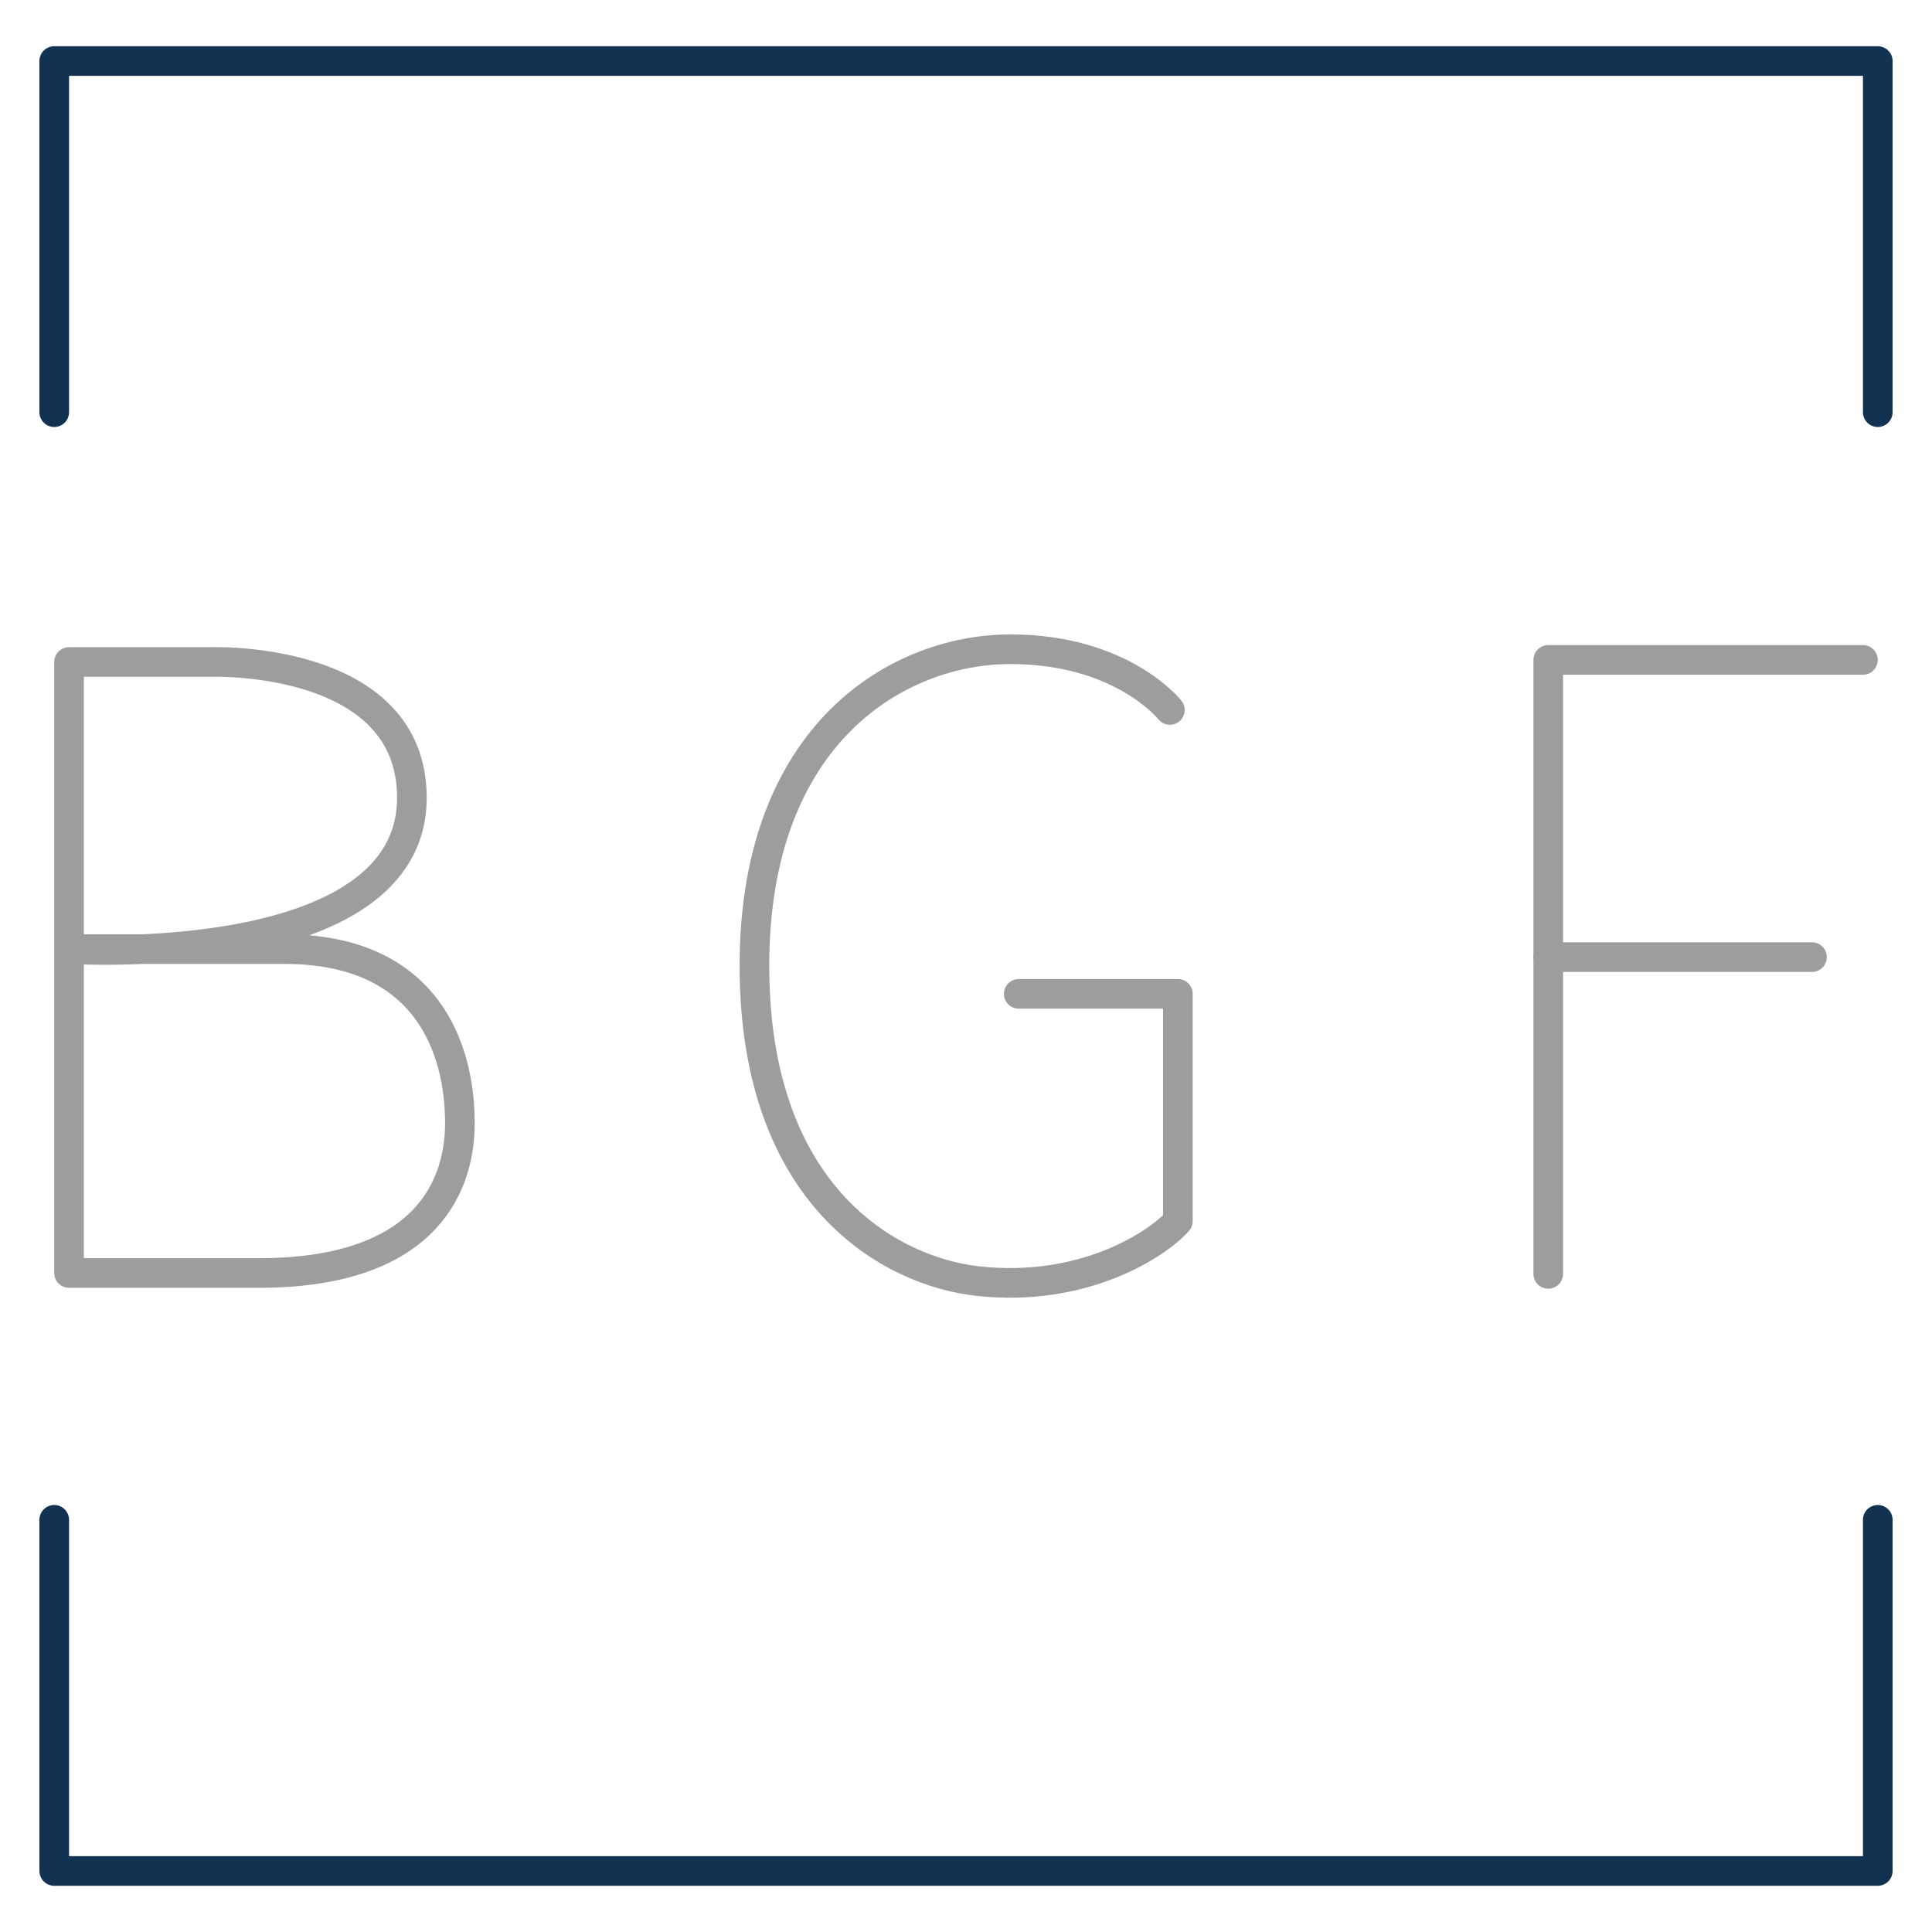
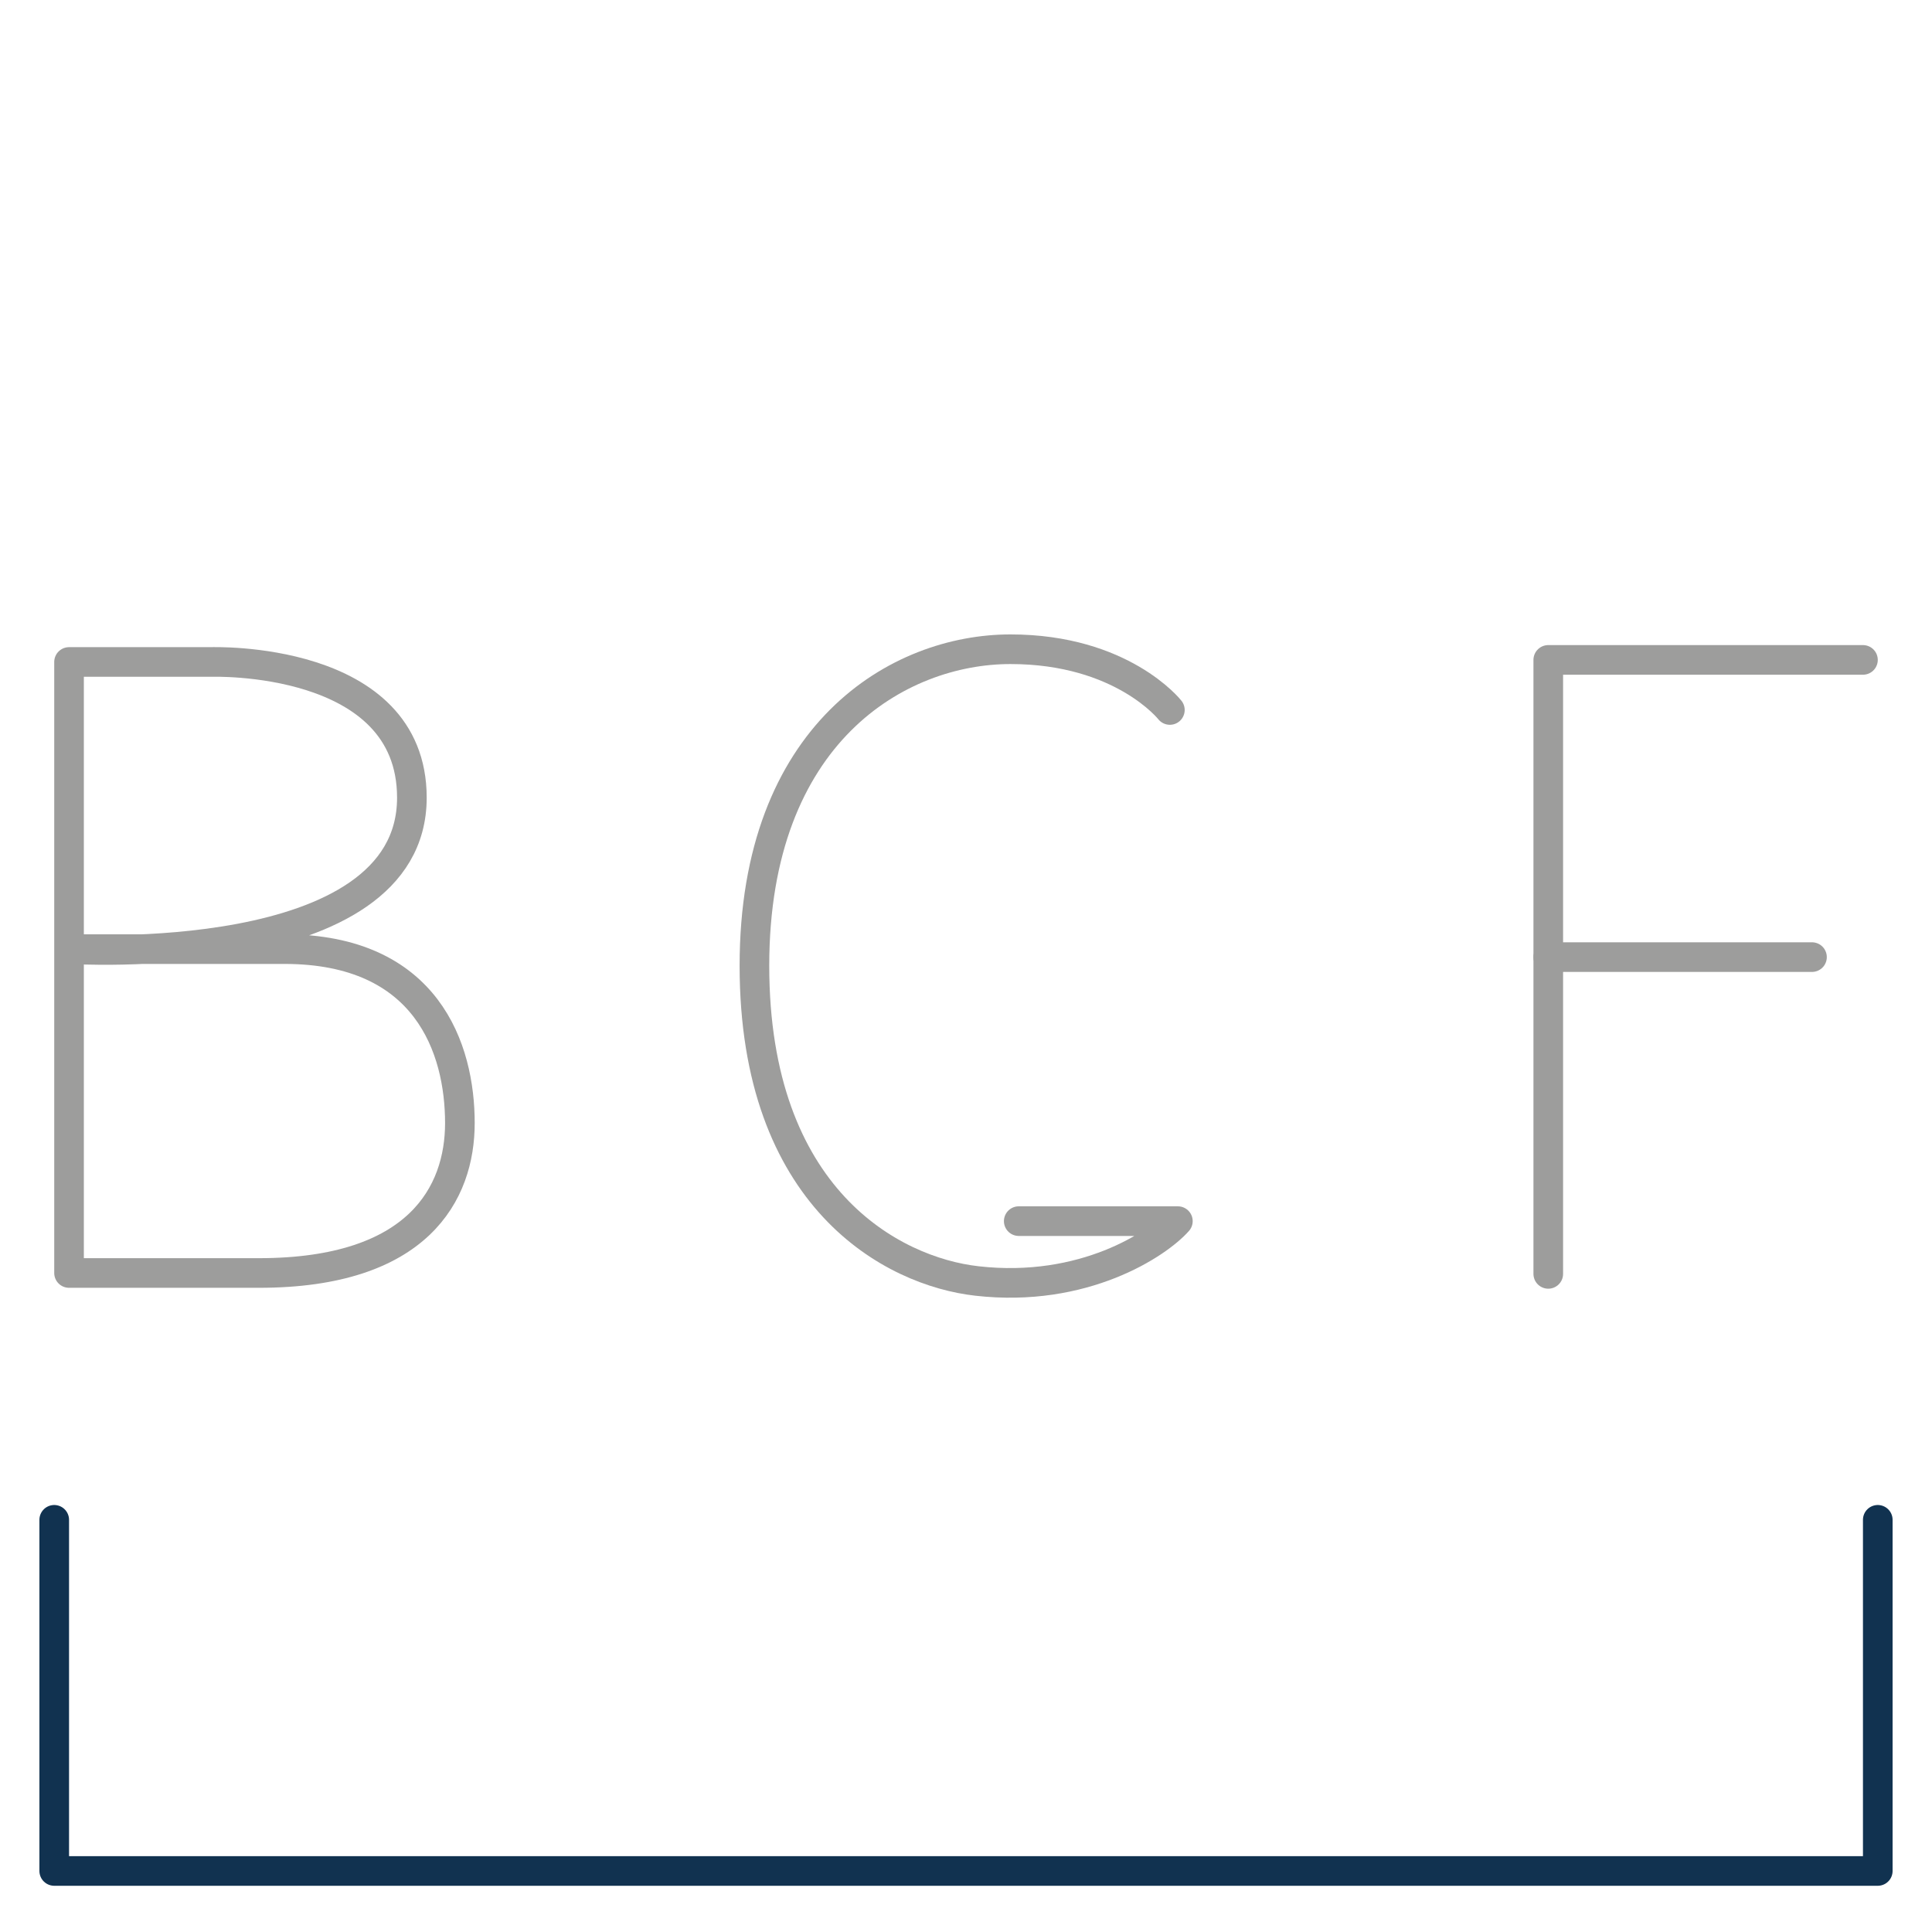
<svg xmlns="http://www.w3.org/2000/svg" version="1.1" x="0px" y="0px" viewBox="0 0 65.2 65.2" style="enable-background:new 0 0 65.2 65.2;" xml:space="preserve">
  <style type="text/css">
	.st0{fill:#113250;}
	.st1{fill:none;stroke:#9D9D9C;stroke-linecap:round;stroke-linejoin:round;stroke-miterlimit:10;}
	.st2{fill:none;stroke:#113250;stroke-linecap:round;stroke-linejoin:round;stroke-miterlimit:10;}
	.st3{fill:none;stroke:#9D9D9C;stroke-linecap:round;stroke-linejoin:round;}
	.st4{fill:none;stroke:#9D9D9C;stroke-linecap:round;stroke-linejoin:round;stroke-dasharray:3.084,3.084;}
	.st5{fill:none;stroke:#9D9D9C;stroke-linecap:round;stroke-linejoin:round;stroke-dasharray:3.035,3.035;}
	.st6{fill:none;stroke:#9D9D9C;stroke-linecap:round;stroke-linejoin:round;stroke-dasharray:2.779,2.779;}
	.st7{fill:none;stroke:#312783;stroke-miterlimit:10;}
	.st8{fill:none;stroke:#113250;stroke-miterlimit:10;}
	.st9{fill:none;stroke:#9D9D9C;stroke-miterlimit:10;}
	.st10{clip-path:url(#SVGID_2_);fill:#113250;}
	.st11{fill:#312783;stroke:#312783;stroke-miterlimit:10;}
	.st12{fill:none;stroke:#312783;stroke-width:0.5;stroke-miterlimit:10;}
	.st13{fill:none;stroke:#312783;stroke-width:0.5;stroke-linecap:round;stroke-linejoin:round;stroke-miterlimit:10;}
	.st14{fill:none;stroke:#B2B2B2;stroke-linecap:round;stroke-linejoin:round;stroke-miterlimit:10;}
	.st15{fill:none;stroke:#0C4479;stroke-width:1.3;stroke-linecap:round;stroke-linejoin:round;stroke-miterlimit:10;}
	.st16{fill:#FFFFFF;stroke:#113250;stroke-miterlimit:10;}
	.st17{fill:#FFFFFF;stroke:#113250;stroke-linecap:round;stroke-linejoin:round;stroke-miterlimit:10;}
	.st18{fill:none;stroke:#B2B2B2;stroke-miterlimit:10;}
	.st19{fill:#FFFFFF;stroke:#B2B2B2;stroke-linecap:round;stroke-linejoin:round;stroke-miterlimit:10;}
	.st20{fill:#113250;stroke:#113250;stroke-linecap:round;stroke-linejoin:round;stroke-miterlimit:10;}
	.st21{fill:#FFFFFF;}
	.st22{clip-path:url(#SVGID_4_);}
	.st23{fill:none;stroke:#FFFFFF;stroke-width:2;stroke-linecap:round;stroke-linejoin:round;stroke-miterlimit:10;}
	.st24{fill:none;stroke:#FFFFFF;stroke-width:2;stroke-miterlimit:10;}
	.st25{fill:none;stroke:#FFFFFF;stroke-linecap:round;stroke-linejoin:round;stroke-miterlimit:10;}
	.st26{fill:none;stroke:#0C4479;stroke-linecap:round;stroke-linejoin:round;stroke-miterlimit:10;}
	.st27{fill:none;stroke:#9D9D9C;stroke-linecap:square;stroke-linejoin:round;stroke-miterlimit:10;}
	.st28{fill:none;}
	.st29{fill:none;stroke:#9D9D9C;stroke-linecap:round;stroke-linejoin:round;stroke-dasharray:2.925,2.925;}
	.st30{fill:#9D9D9C;}
	.st31{fill:none;stroke:#9D9D9C;stroke-linecap:round;stroke-linejoin:round;stroke-dasharray:2.916,2.916;}
	.st32{fill:none;stroke:#9D9D9C;stroke-width:2;stroke-linecap:round;stroke-linejoin:round;stroke-miterlimit:10;}
	.st33{fill:none;stroke:#DADADA;stroke-linecap:round;stroke-linejoin:round;stroke-miterlimit:10;}
	.st34{clip-path:url(#SVGID_8_);}
	.st35{fill:#FFFFFF;stroke:#9D9D9C;stroke-linecap:round;stroke-linejoin:round;stroke-miterlimit:10;}
	.st36{fill:none;stroke:#113250;stroke-linecap:round;stroke-linejoin:round;}
	.st37{fill:none;stroke:#113250;stroke-linecap:round;stroke-linejoin:round;stroke-dasharray:2.26,2.26;}
	.st38{fill:none;stroke:#113250;stroke-linecap:round;stroke-linejoin:round;stroke-dasharray:1.724,1.724;}
	.st39{fill:none;stroke:#9E9D9C;stroke-linecap:round;stroke-linejoin:round;stroke-miterlimit:10;}
	.st40{fill:none;stroke:#103350;stroke-linecap:round;stroke-linejoin:round;stroke-miterlimit:10;}
	.st41{fill:none;stroke:#9D9D9C;stroke-linecap:round;stroke-linejoin:round;stroke-miterlimit:10;stroke-dasharray:3;}
	.st42{fill:none;stroke:#9D9D9C;stroke-linecap:round;stroke-linejoin:round;stroke-dasharray:3.26,3.26;}
	.st43{fill:none;stroke:#9D9D9C;stroke-width:2;stroke-linecap:round;stroke-linejoin:round;}
	.st44{fill:none;stroke:#9D9D9C;stroke-width:2;stroke-linecap:round;stroke-linejoin:round;stroke-dasharray:2.916,2.916;}
	.st45{fill:none;stroke:#575756;stroke-width:2;stroke-linecap:round;stroke-linejoin:round;stroke-miterlimit:10;}
</style>
  <g id="Hintergründe_Ansicht">
</g>
  <g id="Ebene_1">
    <g>
-       <polyline class="st2" points="1.83,13.91 1.83,2.06 63.37,2.06 63.37,13.91   " />
      <polyline class="st2" points="63.37,51.29 63.37,63.14 1.83,63.14 1.83,51.29   " />
    </g>
    <g>
      <g>
-         <path class="st1" d="M39.48,23.96c0,0-1.61-2.05-5.38-2.05s-8.64,2.82-8.64,10.68s4.66,10.32,7.51,10.64     c3.6,0.41,6.1-1.25,6.78-2.02v-7.67h-5.37" />
+         <path class="st1" d="M39.48,23.96c0,0-1.61-2.05-5.38-2.05s-8.64,2.82-8.64,10.68s4.66,10.32,7.51,10.64     c3.6,0.41,6.1-1.25,6.78-2.02h-5.37" />
        <polyline class="st1" points="62.87,22.27 52.25,22.27 52.25,42.99    " />
        <line class="st1" x1="61.15" y1="32.3" x2="52.25" y2="32.3" />
      </g>
      <path class="st1" d="M2.33,32.03c0,0,1.34,0,7.27,0c4.82,0,5.92,3.37,5.92,5.87c0,2.37-1.4,5.06-6.78,5.06c-1.53,0-6.41,0-6.41,0    V32.19v-9.85h4.79c0,0,6.78-0.24,6.78,4.58C13.9,32.76,2.33,32.03,2.33,32.03" />
    </g>
  </g>
</svg>